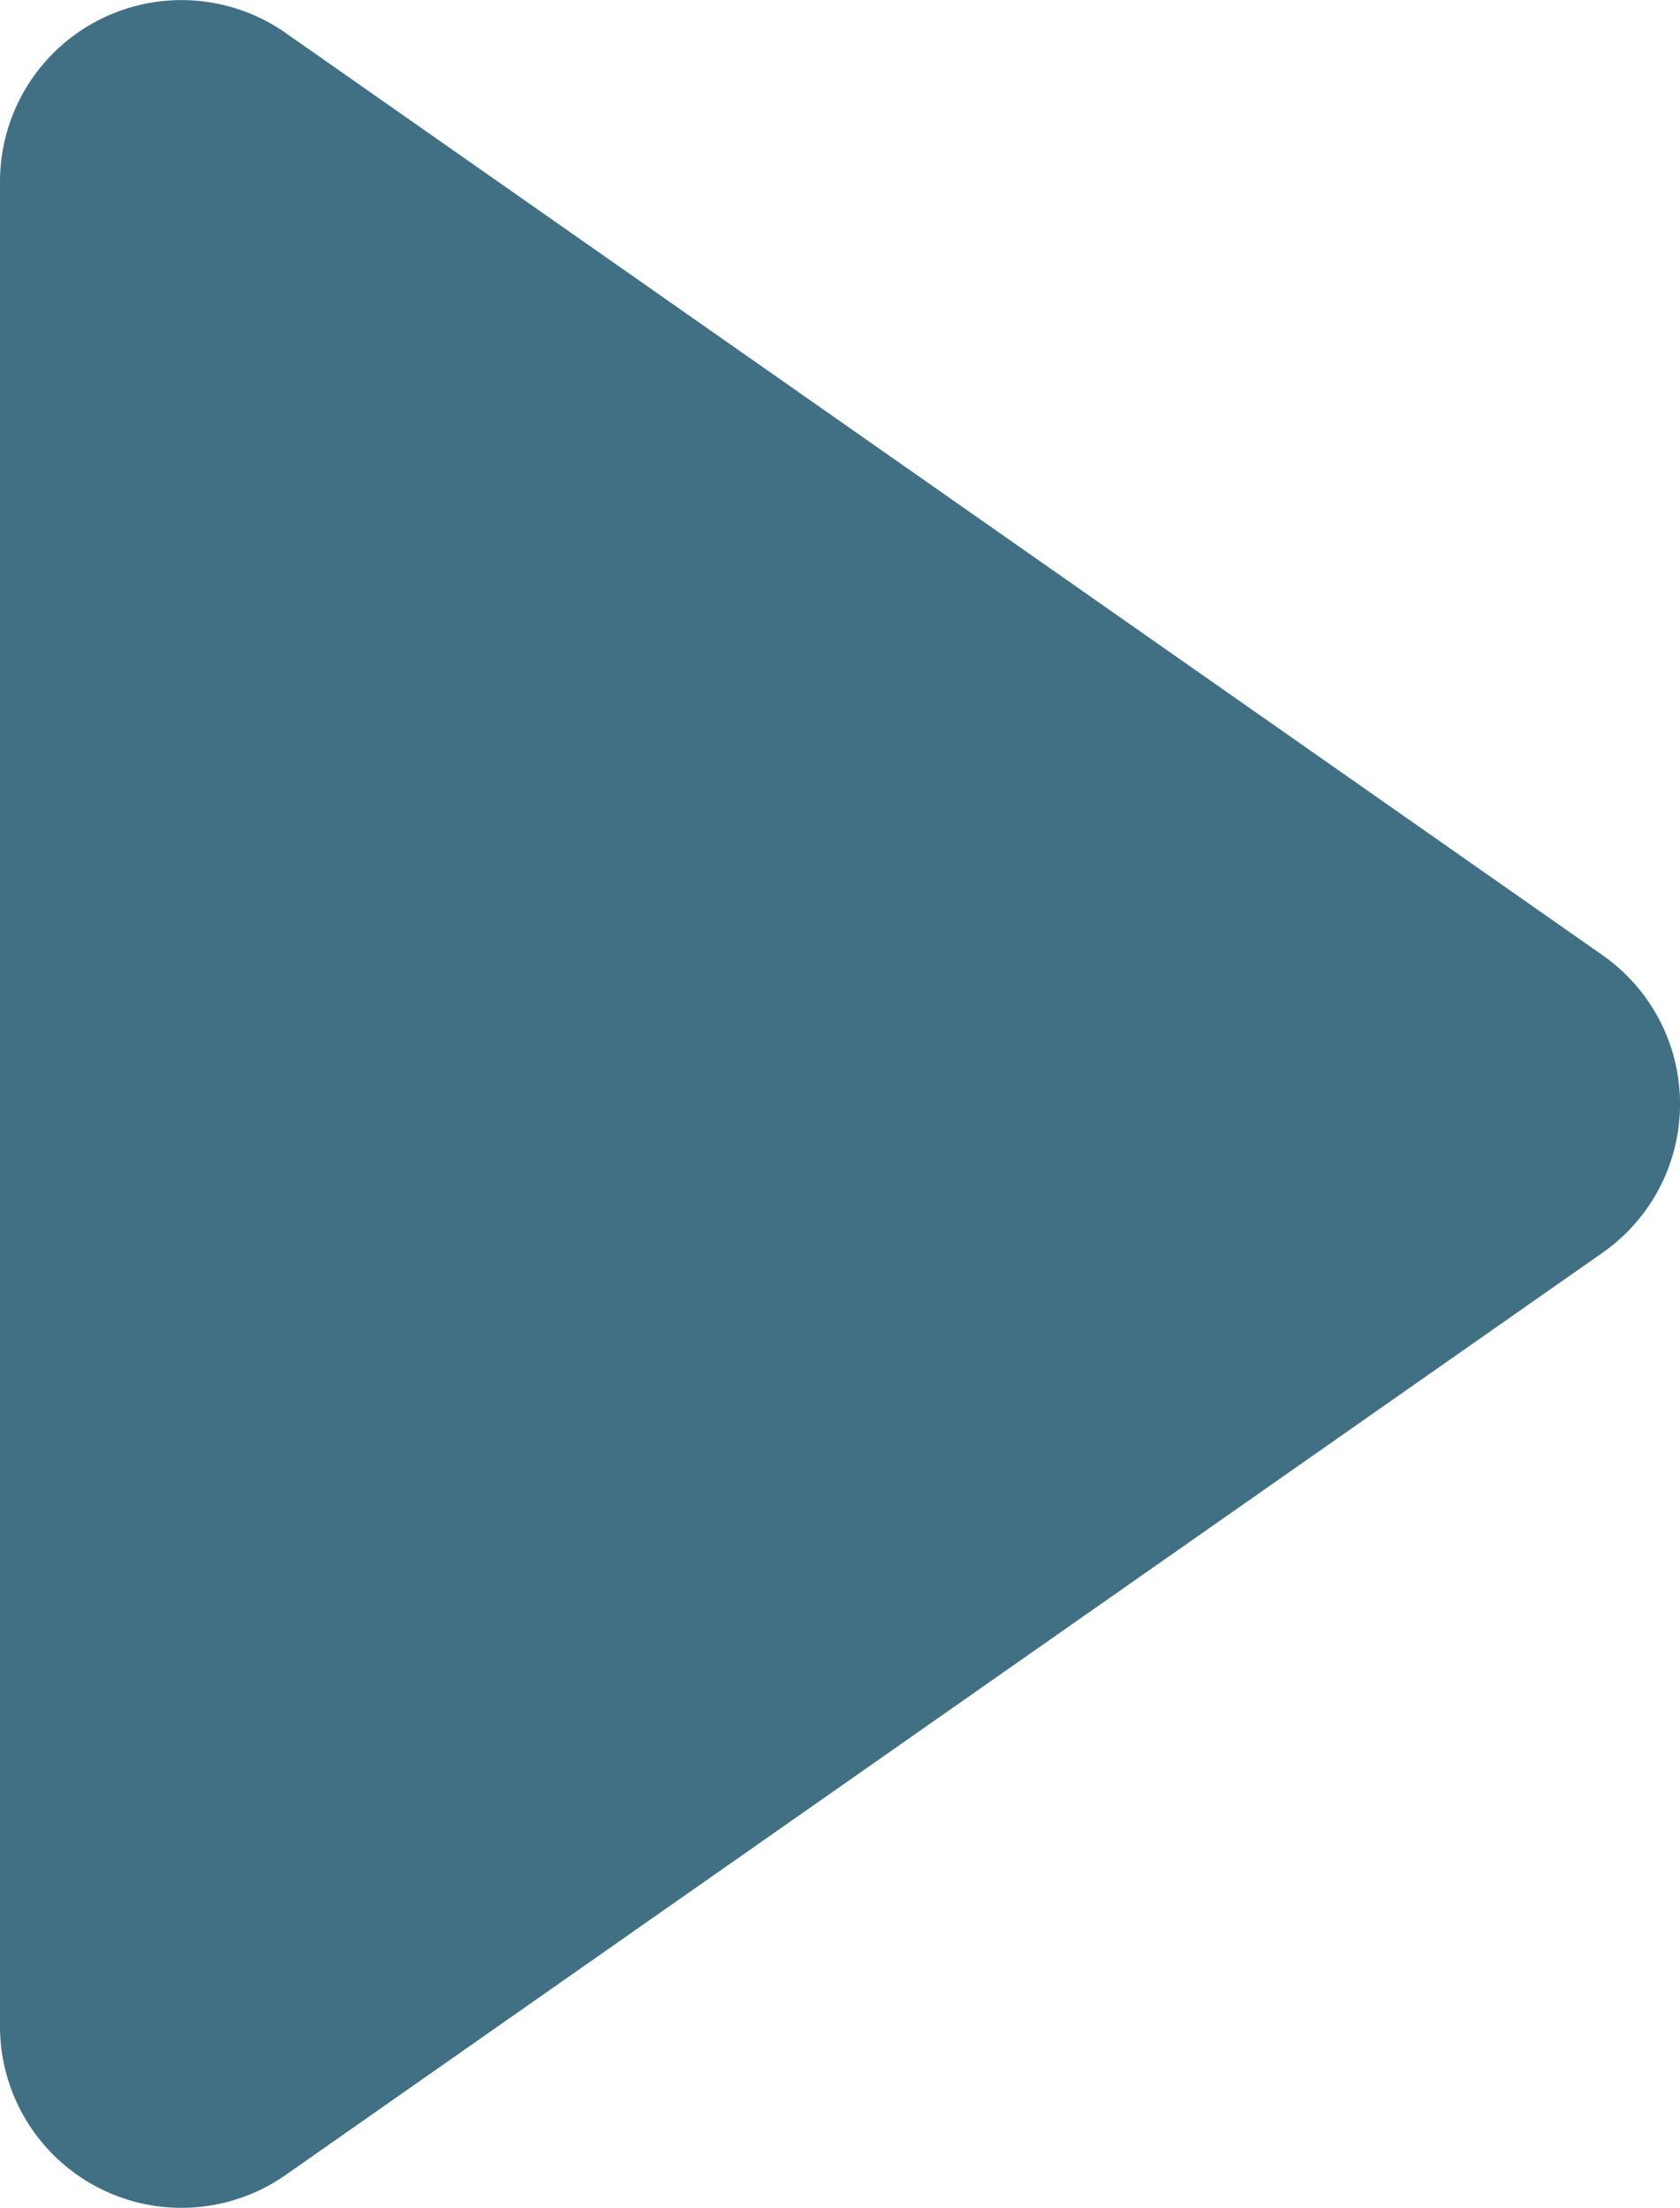
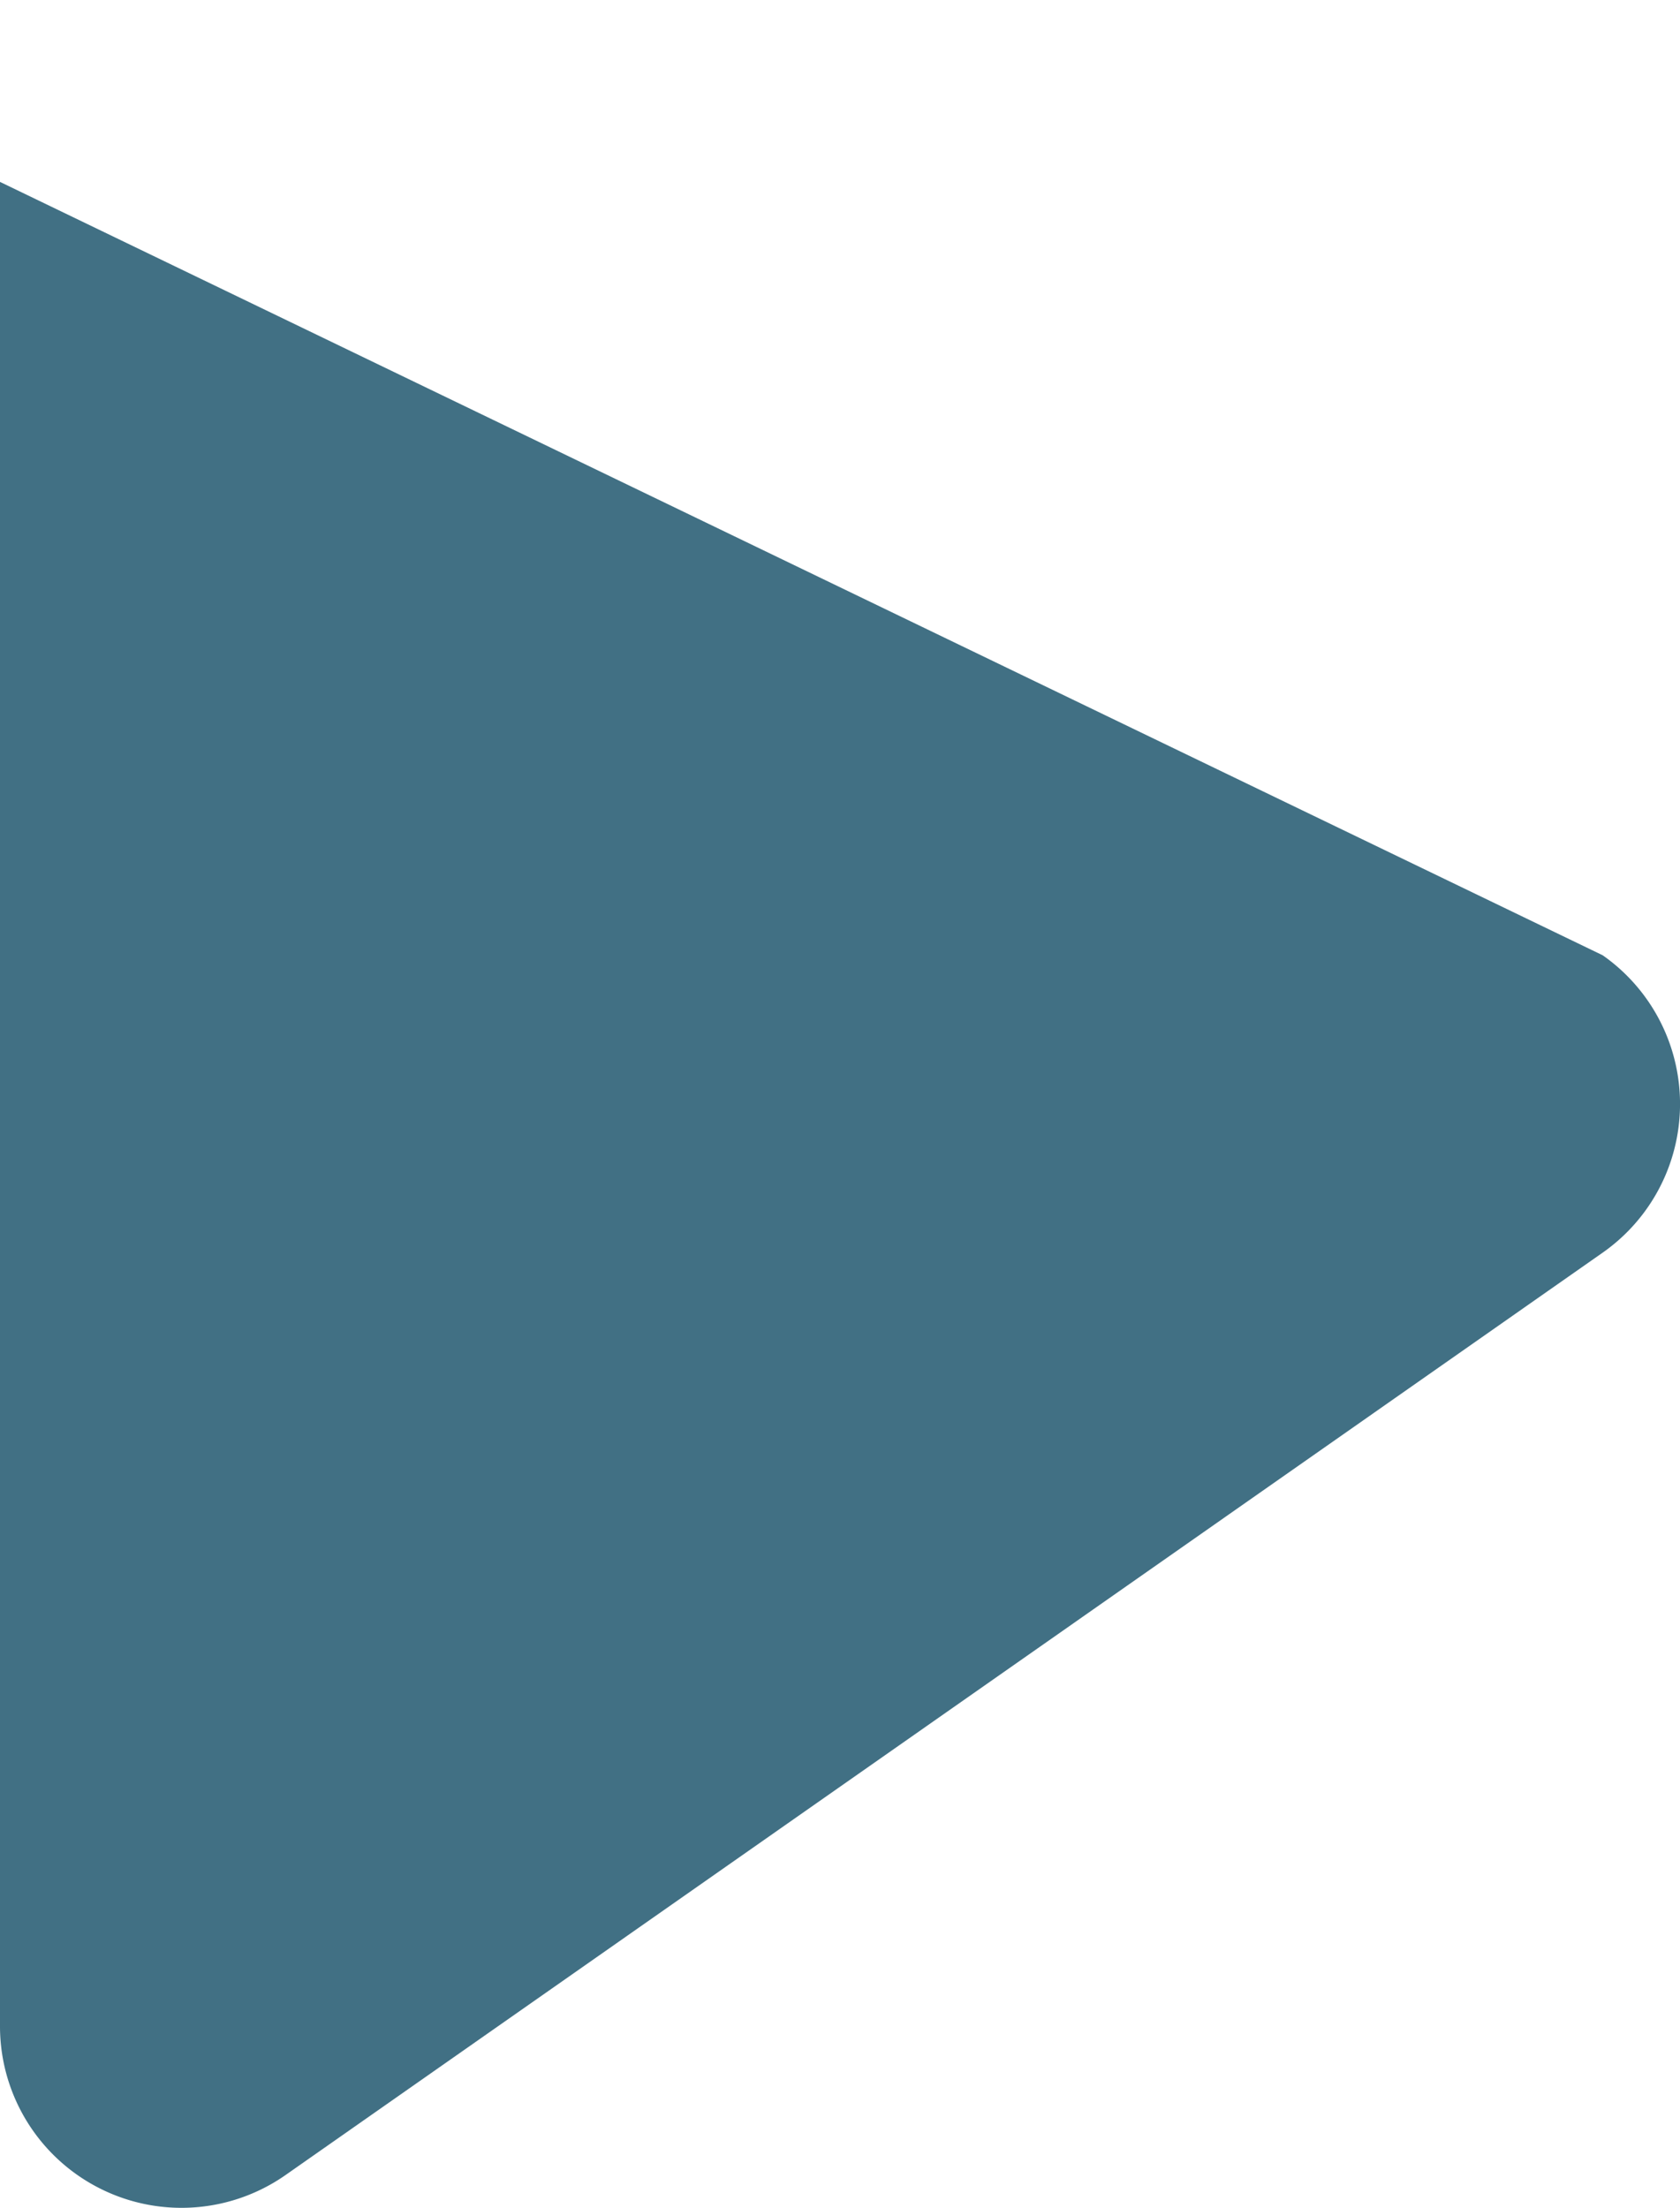
<svg xmlns="http://www.w3.org/2000/svg" width="9.256" height="12.162" viewBox="0 0 9.256 12.162">
-   <path id="パス_115602" data-name="パス 115602" d="M6.181,1.17a1,1,0,0,1,1.638,0L12.9,8.427A1,1,0,0,1,12.079,10H1.921A1,1,0,0,1,1.1,8.427Z" transform="translate(10 -0.919) rotate(90)" fill="#417084" />
+   <path id="パス_115602" data-name="パス 115602" d="M6.181,1.17a1,1,0,0,1,1.638,0L12.9,8.427A1,1,0,0,1,12.079,10H1.921Z" transform="translate(10 -0.919) rotate(90)" fill="#417084" />
</svg>